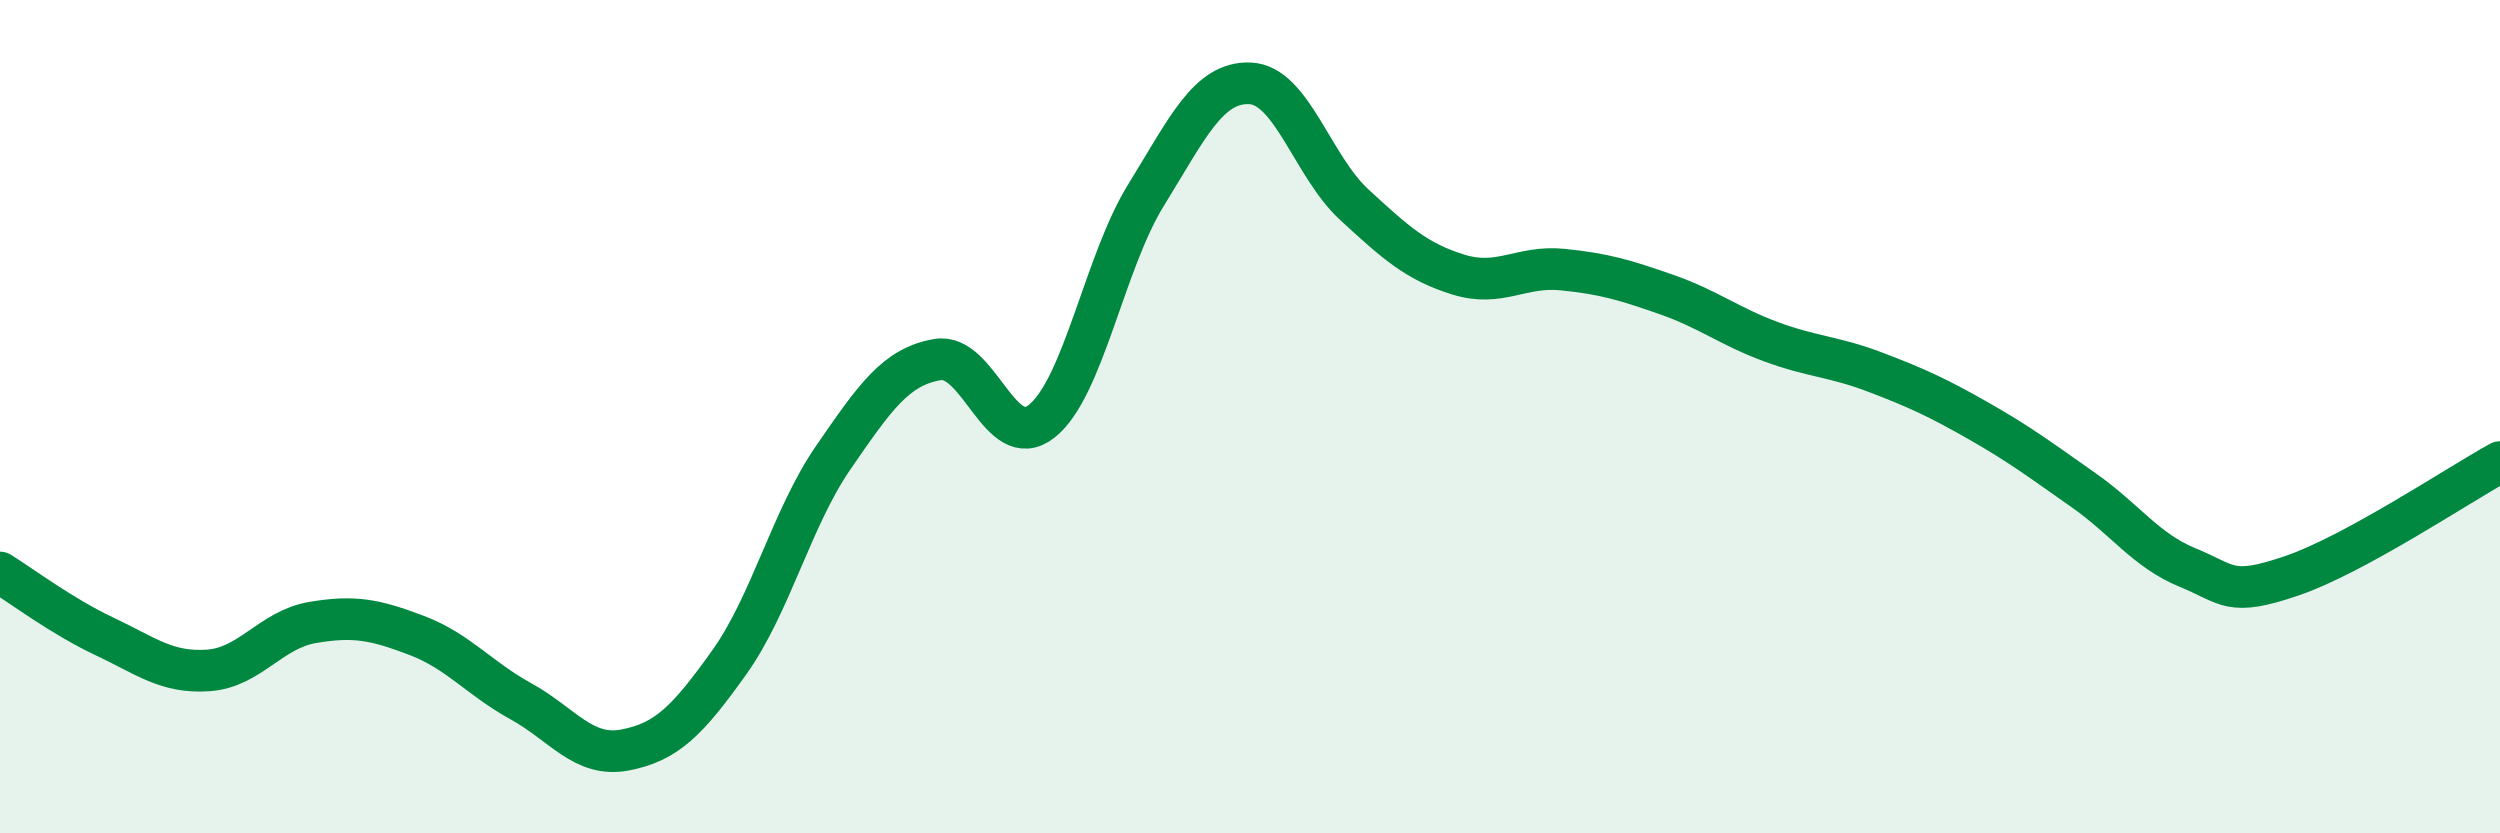
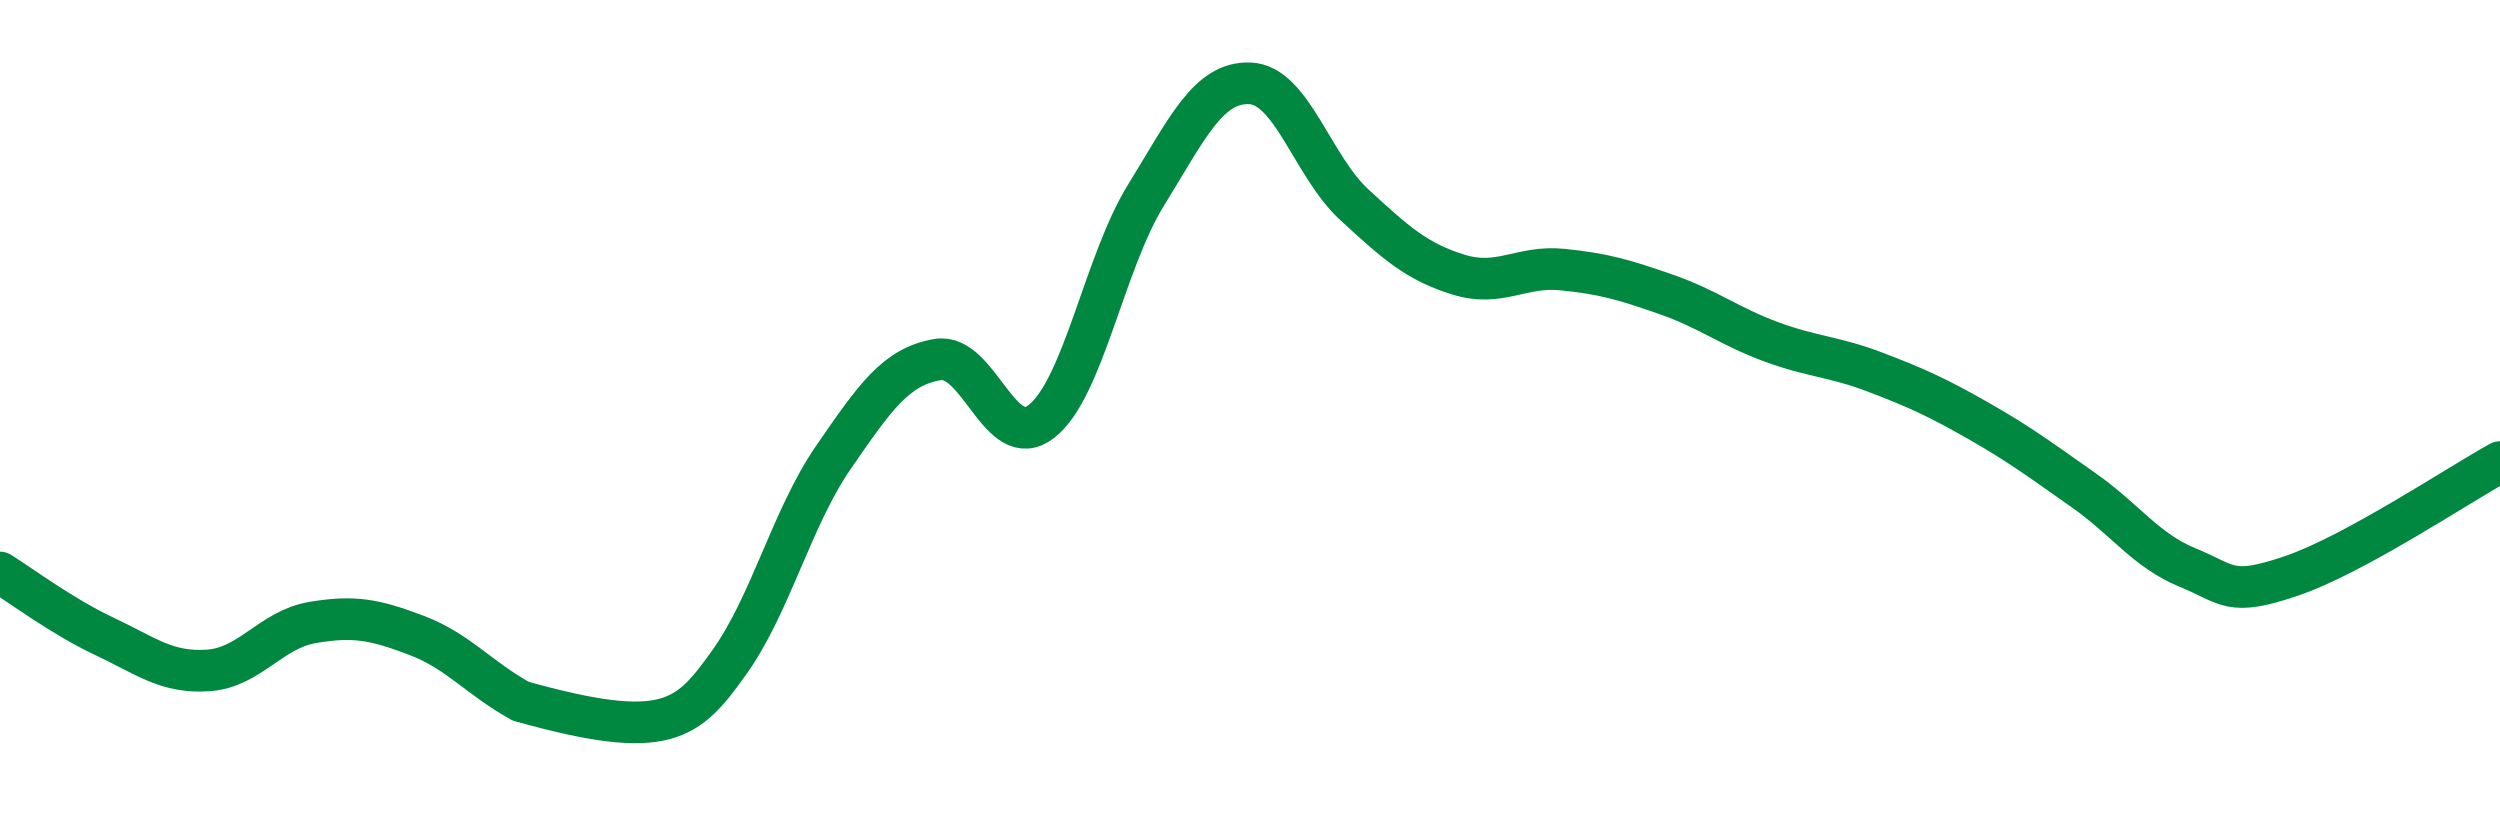
<svg xmlns="http://www.w3.org/2000/svg" width="60" height="20" viewBox="0 0 60 20">
-   <path d="M 0,13.74 C 0.5,14.05 1.5,14.8 2.5,15.27 C 3.5,15.74 4,16.16 5,16.09 C 6,16.02 6.5,15.11 7.5,14.94 C 8.5,14.77 9,14.87 10,15.25 C 11,15.63 11.5,16.28 12.5,16.83 C 13.5,17.38 14,18.19 15,18 C 16,17.81 16.5,17.3 17.5,15.9 C 18.5,14.5 19,12.43 20,10.98 C 21,9.53 21.5,8.8 22.5,8.63 C 23.5,8.46 24,10.9 25,10.11 C 26,9.32 26.5,6.31 27.5,4.69 C 28.5,3.07 29,1.96 30,2 C 31,2.04 31.5,3.99 32.5,4.91 C 33.5,5.83 34,6.28 35,6.59 C 36,6.9 36.5,6.37 37.5,6.47 C 38.5,6.57 39,6.72 40,7.07 C 41,7.42 41.5,7.83 42.5,8.2 C 43.5,8.57 44,8.55 45,8.93 C 46,9.31 46.5,9.54 47.5,10.11 C 48.5,10.68 49,11.06 50,11.76 C 51,12.46 51.5,13.21 52.5,13.62 C 53.5,14.03 53.5,14.33 55,13.82 C 56.5,13.31 59,11.64 60,11.09L60 20L0 20Z" fill="#008740" opacity="0.1" stroke-linecap="round" stroke-linejoin="round" />
-   <path d="M 0,13.74 C 0.5,14.05 1.5,14.8 2.5,15.27 C 3.5,15.74 4,16.16 5,16.09 C 6,16.02 6.5,15.11 7.5,14.94 C 8.5,14.77 9,14.87 10,15.25 C 11,15.63 11.5,16.28 12.5,16.83 C 13.5,17.38 14,18.19 15,18 C 16,17.81 16.5,17.3 17.5,15.9 C 18.5,14.5 19,12.43 20,10.98 C 21,9.53 21.5,8.8 22.5,8.63 C 23.5,8.46 24,10.9 25,10.11 C 26,9.32 26.5,6.31 27.5,4.69 C 28.5,3.07 29,1.96 30,2 C 31,2.04 31.5,3.99 32.5,4.91 C 33.5,5.83 34,6.28 35,6.59 C 36,6.9 36.5,6.37 37.5,6.47 C 38.5,6.57 39,6.72 40,7.07 C 41,7.42 41.5,7.83 42.5,8.2 C 43.5,8.57 44,8.55 45,8.93 C 46,9.31 46.5,9.54 47.5,10.11 C 48.5,10.68 49,11.06 50,11.76 C 51,12.46 51.5,13.21 52.5,13.62 C 53.5,14.03 53.5,14.33 55,13.82 C 56.5,13.31 59,11.64 60,11.09" stroke="#008740" stroke-width="1" fill="none" stroke-linecap="round" stroke-linejoin="round" />
+   <path d="M 0,13.74 C 0.5,14.05 1.5,14.8 2.5,15.27 C 3.5,15.74 4,16.16 5,16.09 C 6,16.02 6.5,15.11 7.5,14.94 C 8.5,14.77 9,14.87 10,15.25 C 11,15.63 11.5,16.28 12.5,16.83 C 16,17.81 16.5,17.3 17.5,15.9 C 18.5,14.5 19,12.43 20,10.98 C 21,9.53 21.5,8.8 22.5,8.63 C 23.5,8.46 24,10.9 25,10.11 C 26,9.32 26.5,6.31 27.5,4.69 C 28.5,3.07 29,1.96 30,2 C 31,2.04 31.5,3.99 32.5,4.91 C 33.5,5.83 34,6.28 35,6.59 C 36,6.9 36.5,6.37 37.5,6.47 C 38.5,6.57 39,6.72 40,7.07 C 41,7.42 41.5,7.83 42.5,8.2 C 43.5,8.57 44,8.55 45,8.93 C 46,9.31 46.5,9.54 47.5,10.11 C 48.5,10.68 49,11.06 50,11.76 C 51,12.46 51.5,13.21 52.5,13.62 C 53.5,14.03 53.5,14.33 55,13.82 C 56.5,13.31 59,11.64 60,11.09" stroke="#008740" stroke-width="1" fill="none" stroke-linecap="round" stroke-linejoin="round" />
</svg>